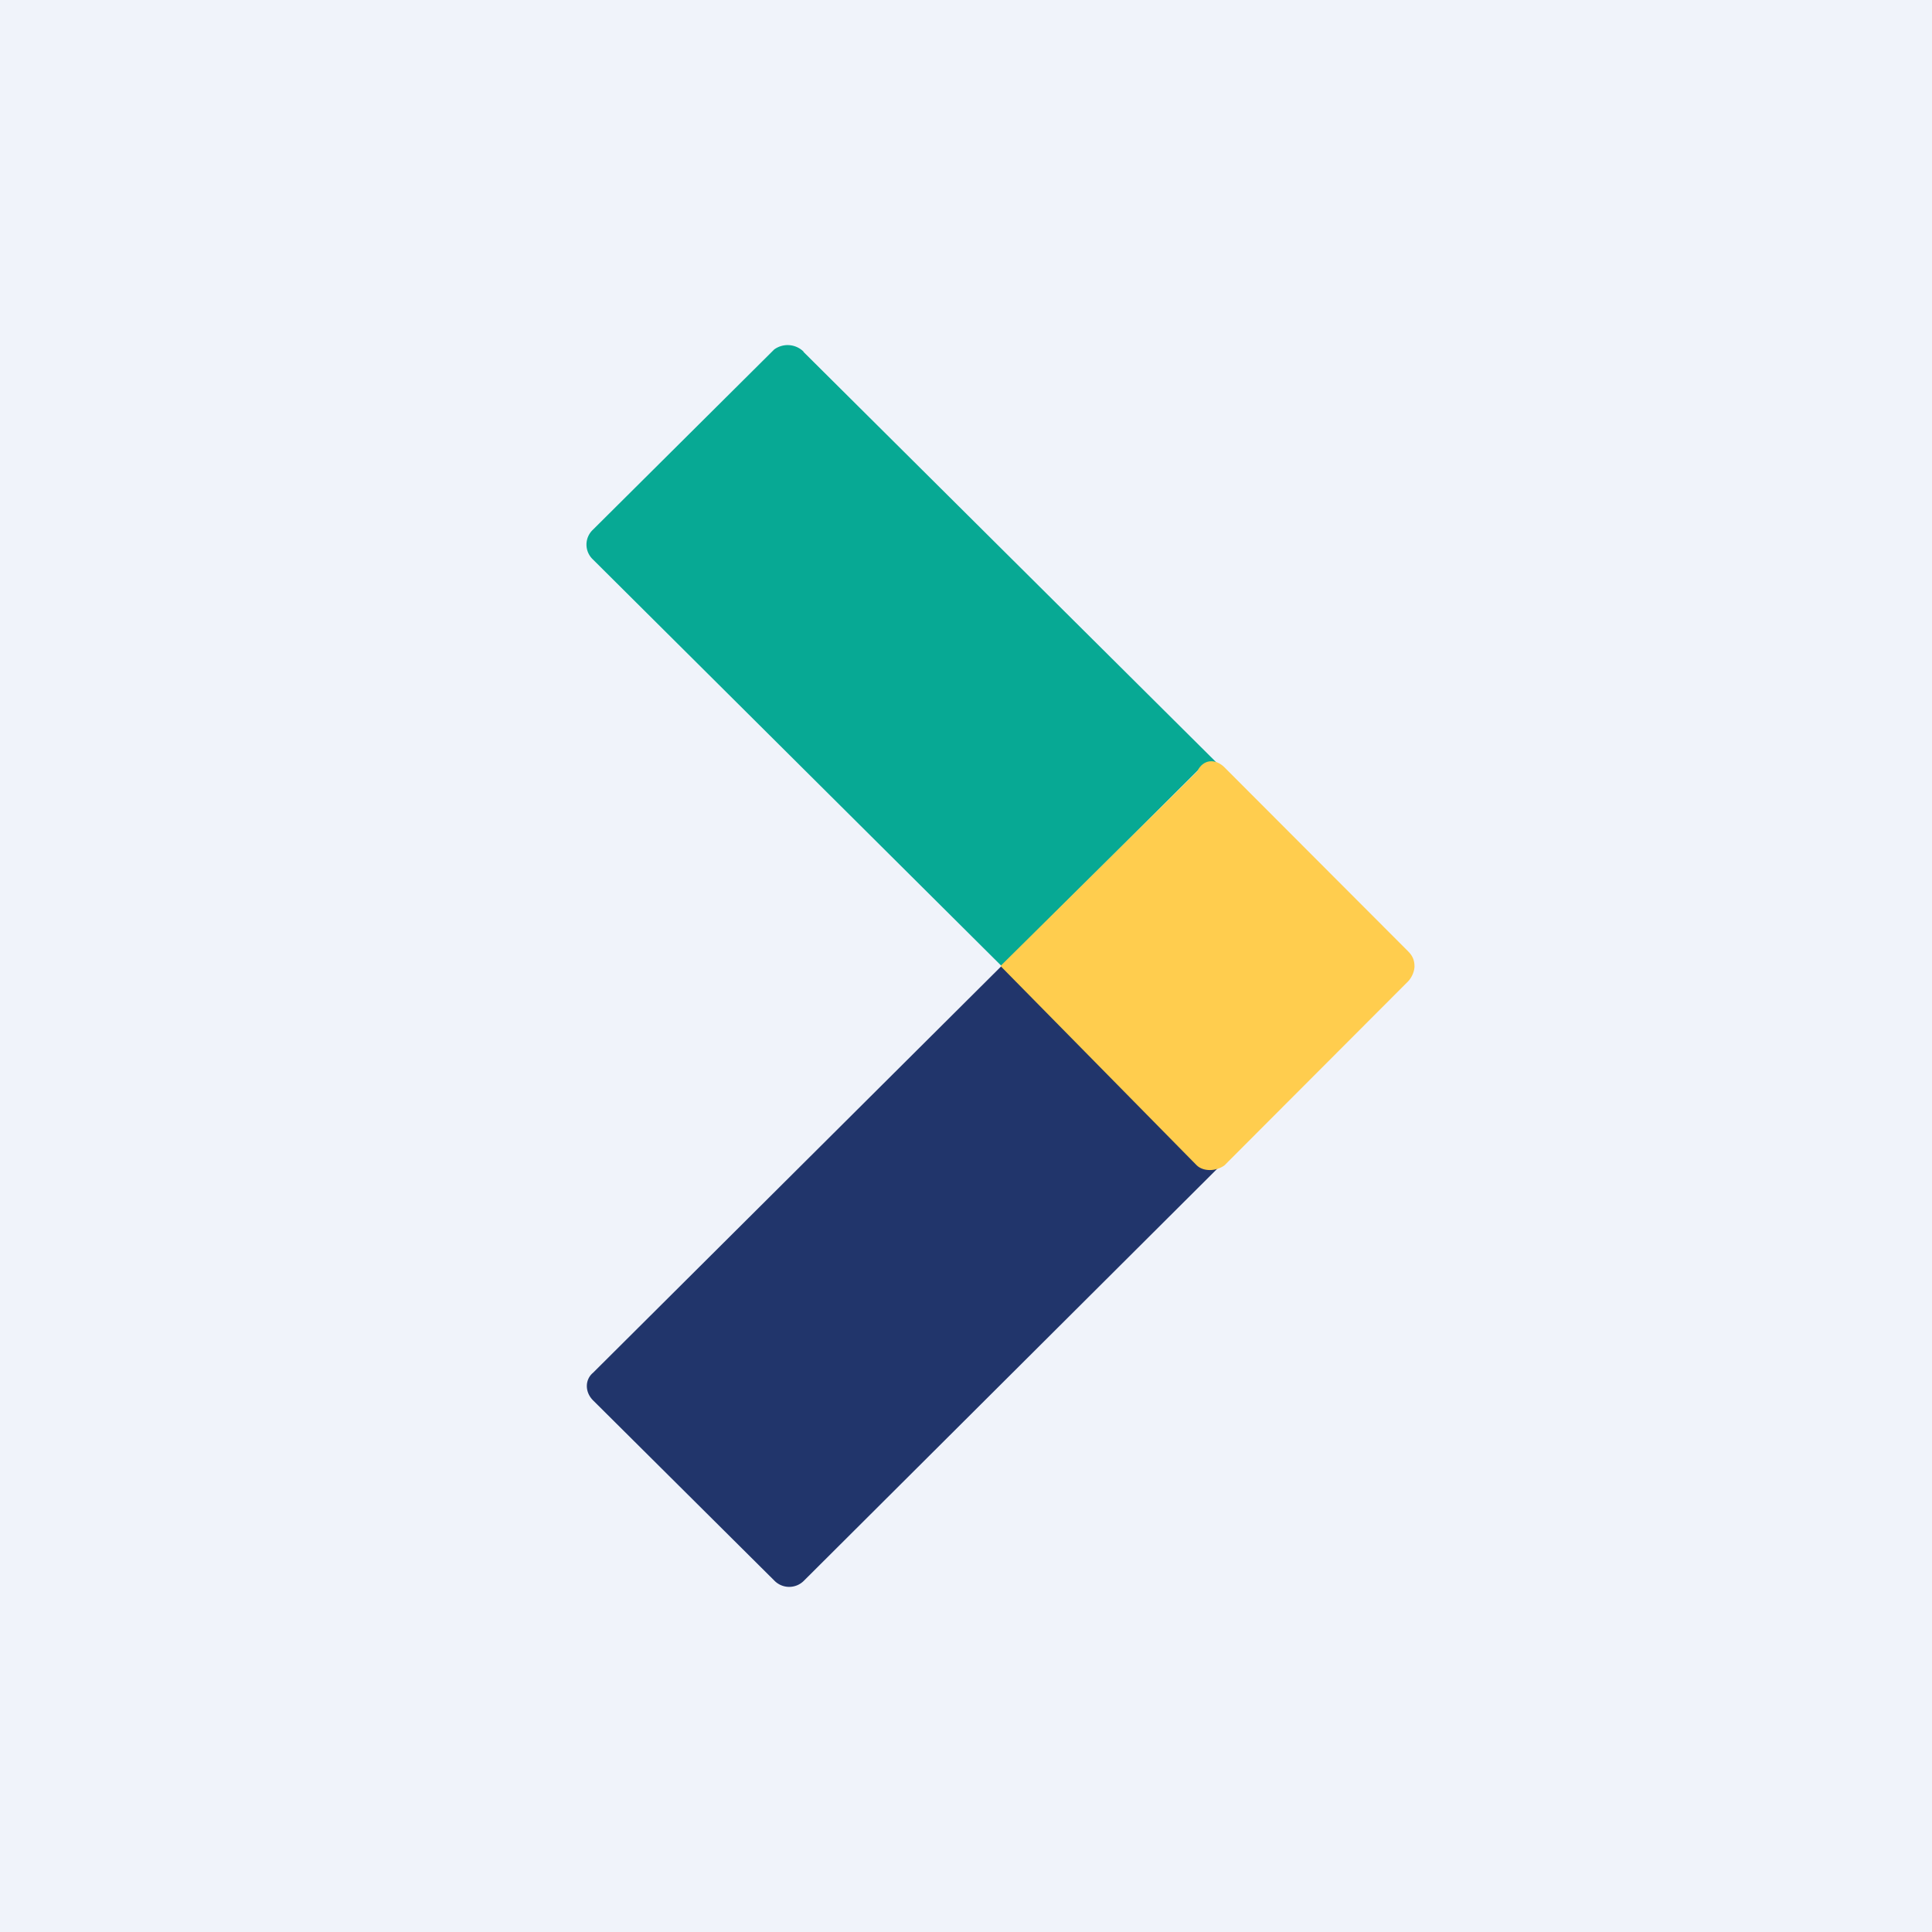
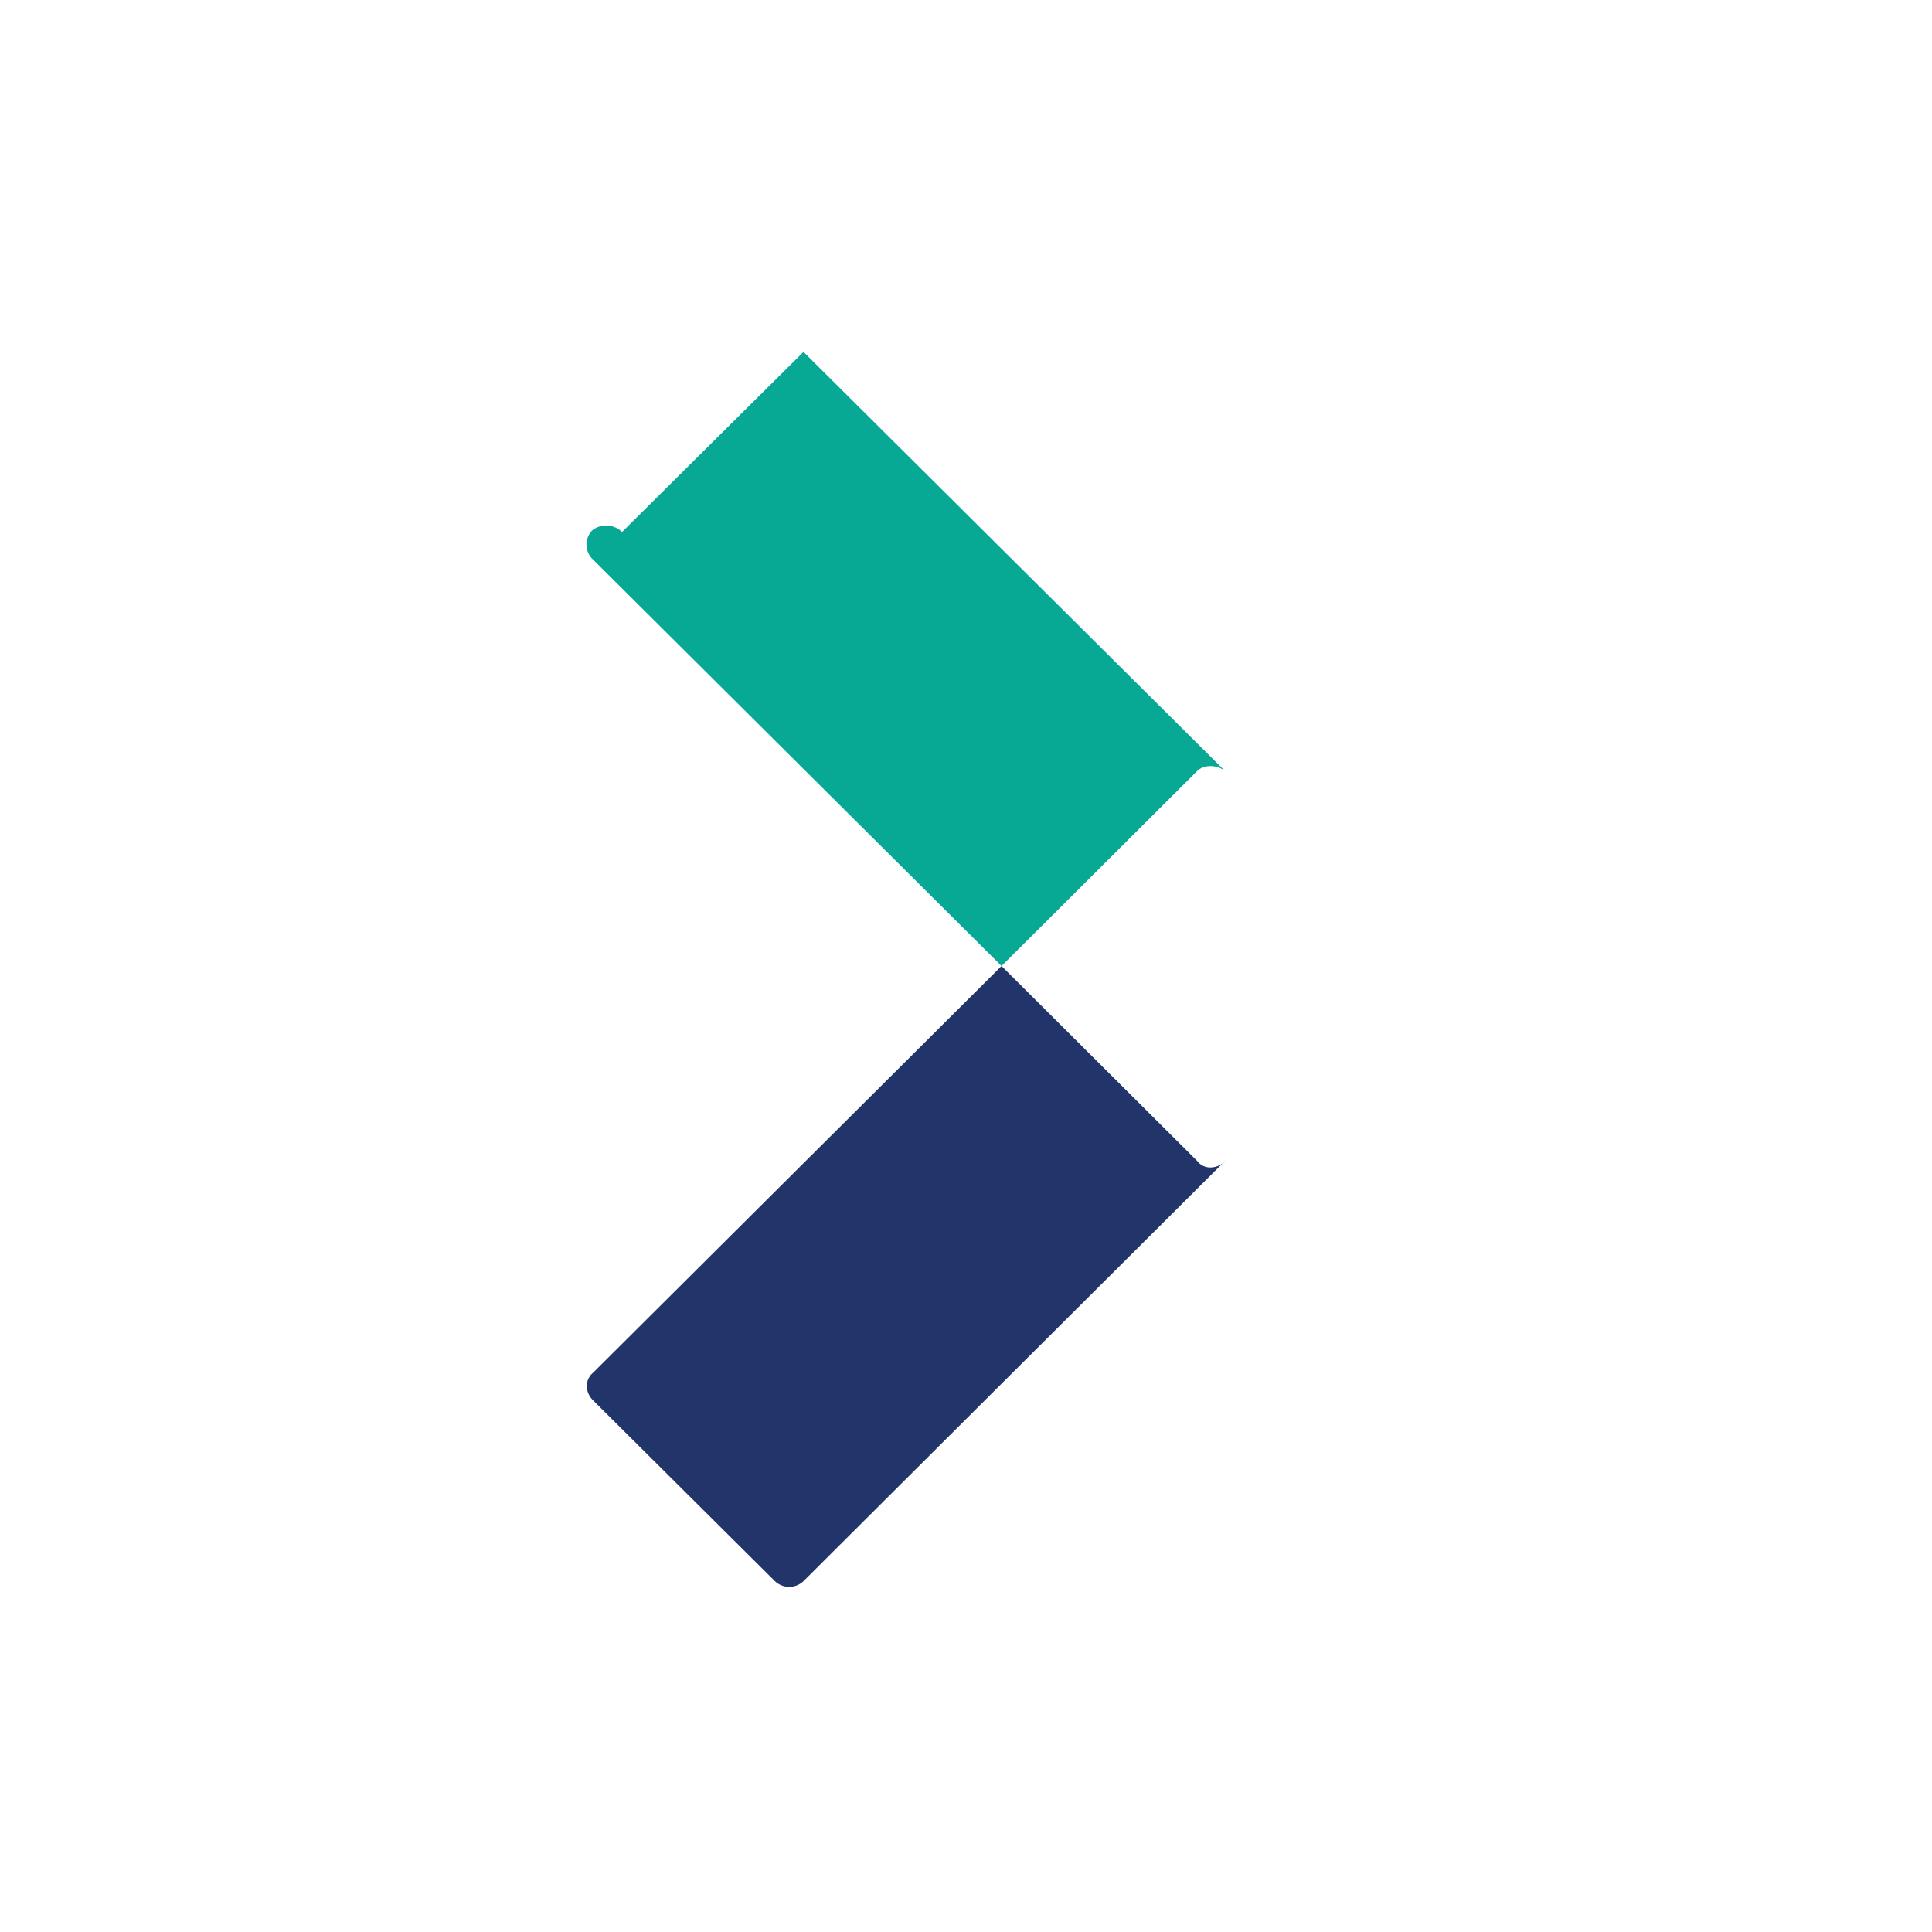
<svg xmlns="http://www.w3.org/2000/svg" width="56" height="56" viewBox="0 0 56 56">
-   <path fill="#F0F3FA" d="M0 0h56v56H0z" />
  <path d="M35.5 33.66 23.3 45.82a.6.6 0 0 1-.85 0l-5.26-5.23c-.24-.24-.24-.6 0-.8L29.03 28l5.68 5.66c.18.24.55.24.8 0Z" fill="#21356B" />
-   <path d="M23.29 10.2 35.5 22.34c-.24-.18-.6-.18-.79 0L29.03 28 17.18 16.21a.59.59 0 0 1 0-.85l5.26-5.23a.66.66 0 0 1 .85.06Z" fill="#07A994" />
-   <path d="m35.49 22.24 5.33 5.34c.12.12.18.25.18.43 0 .12-.06.3-.18.43l-5.33 5.34c-.25.18-.61.18-.8 0L29 28l5.7-5.64c.18-.37.54-.37.79-.12Z" fill="#FFCD4E" />
+   <path d="M23.29 10.2 35.5 22.34c-.24-.18-.6-.18-.79 0L29.03 28 17.18 16.21a.59.59 0 0 1 0-.85a.66.66 0 0 1 .85.06Z" fill="#07A994" />
</svg>